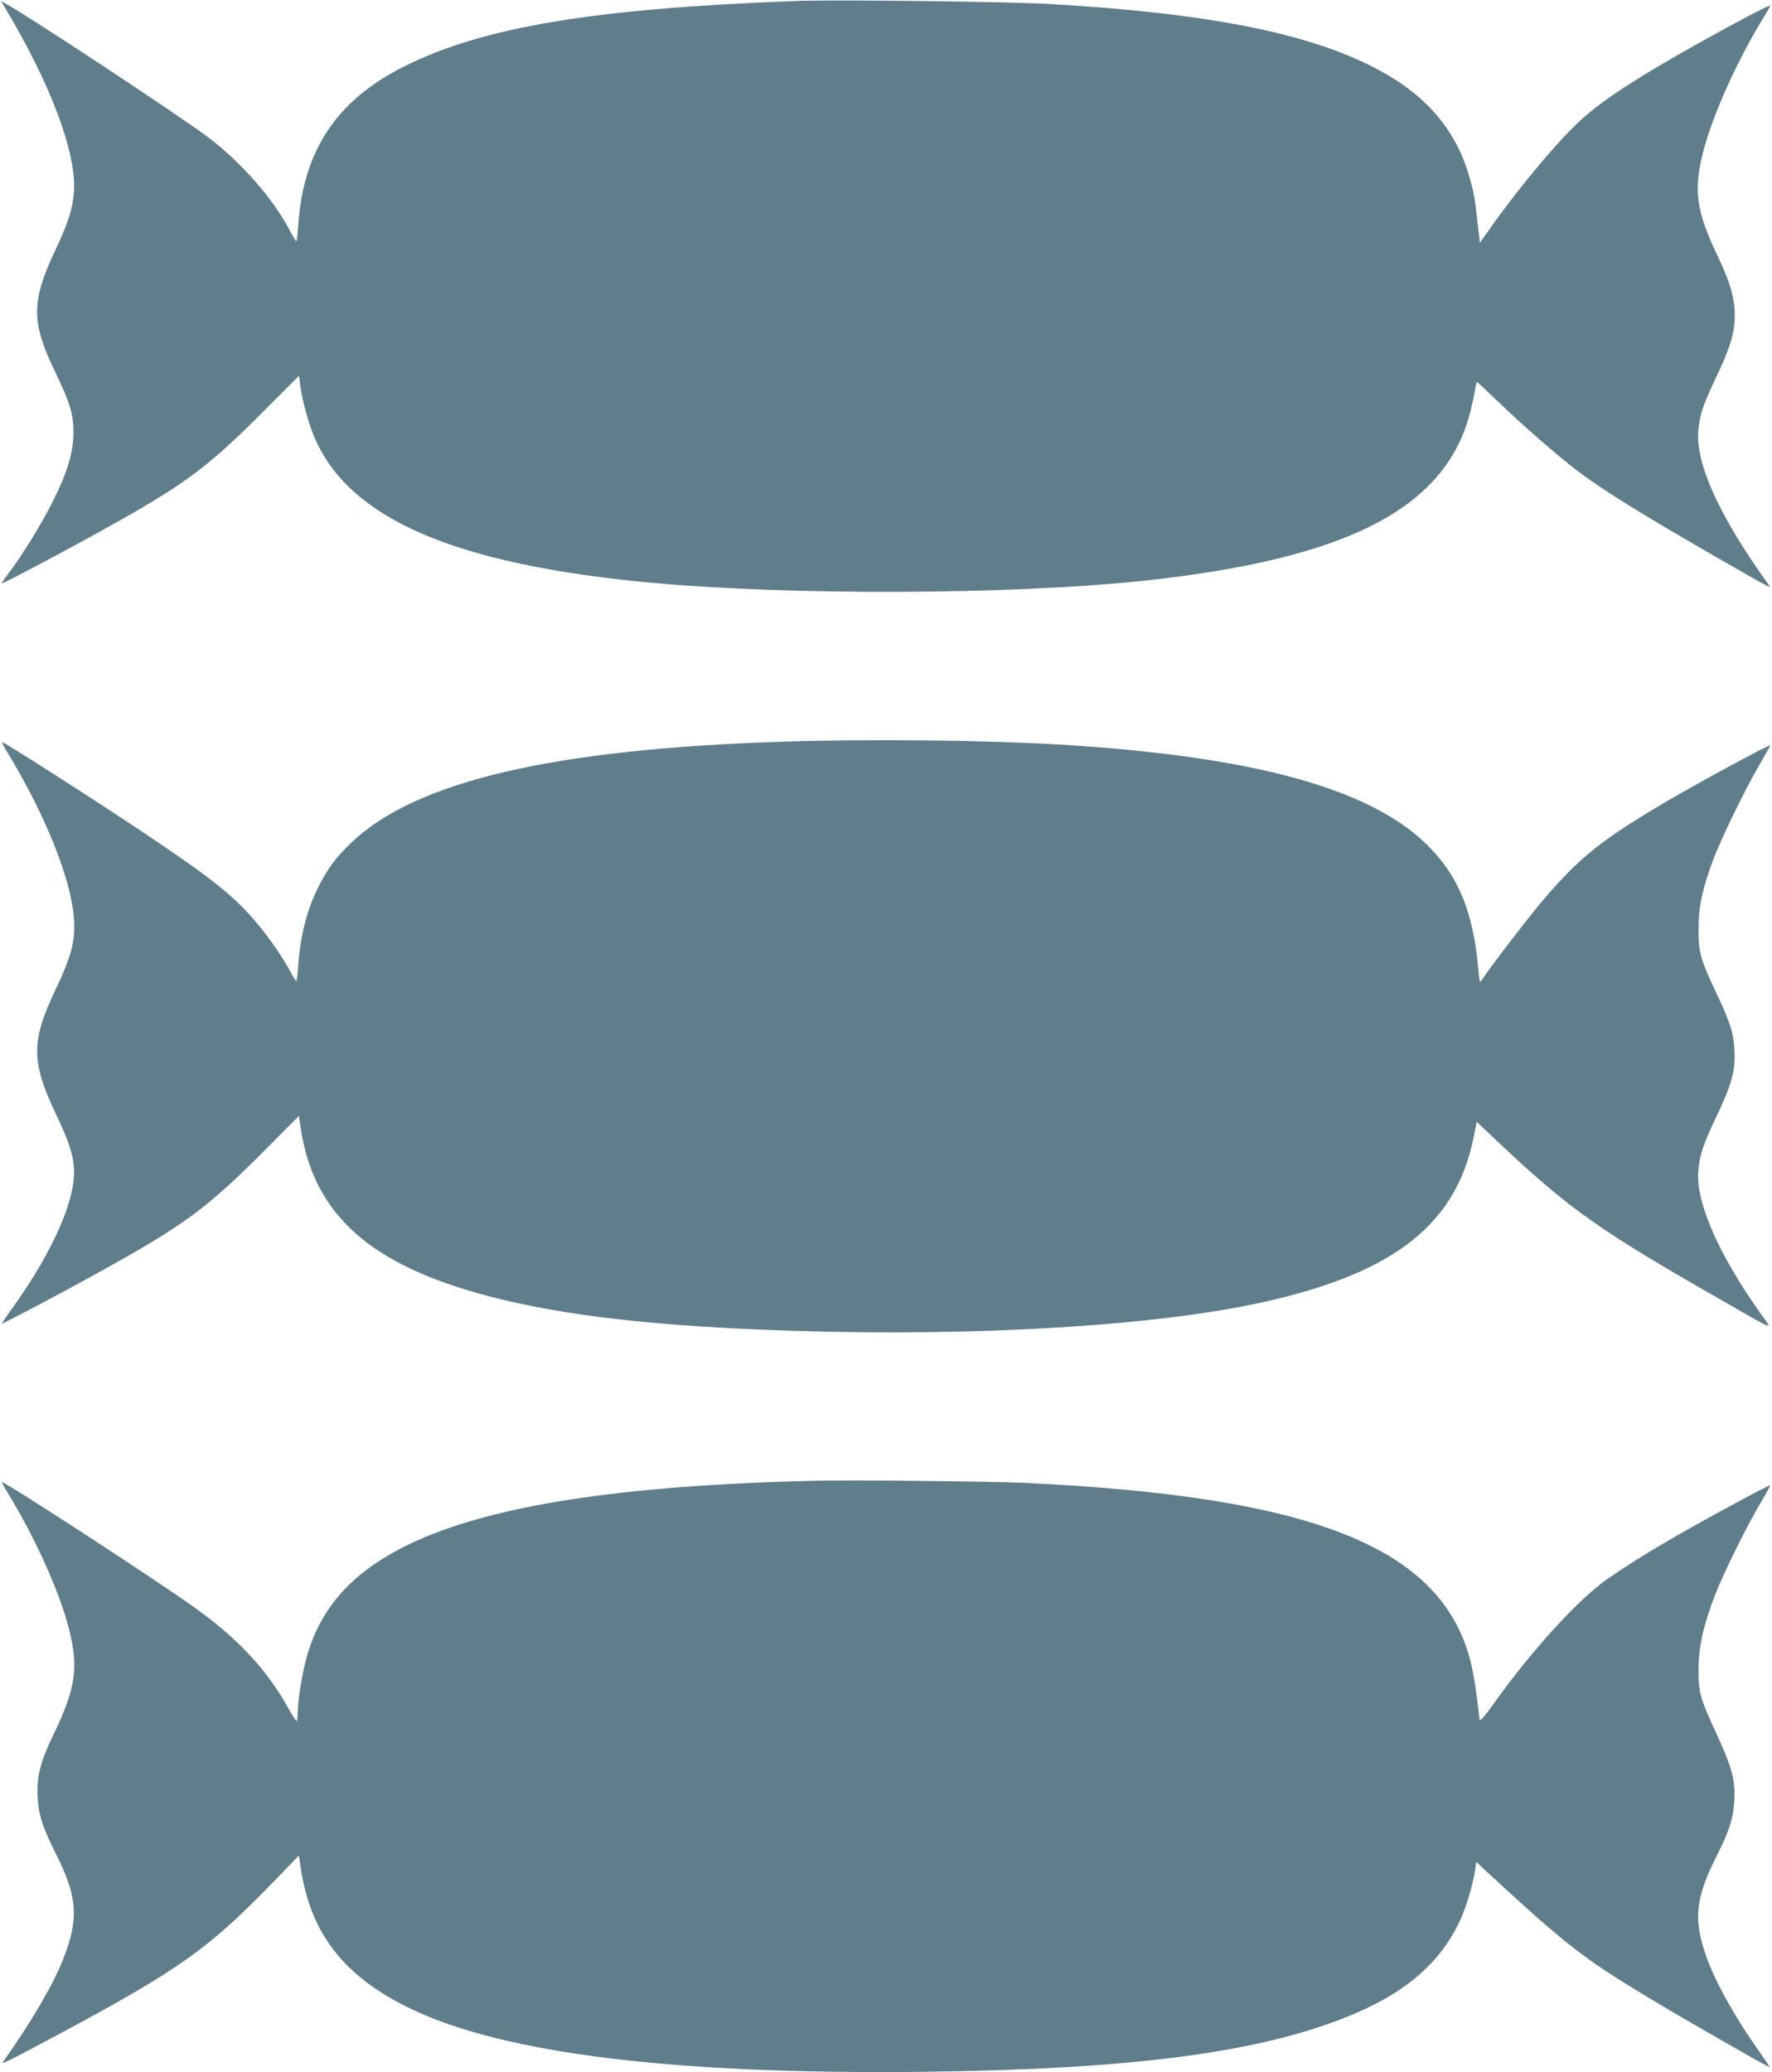
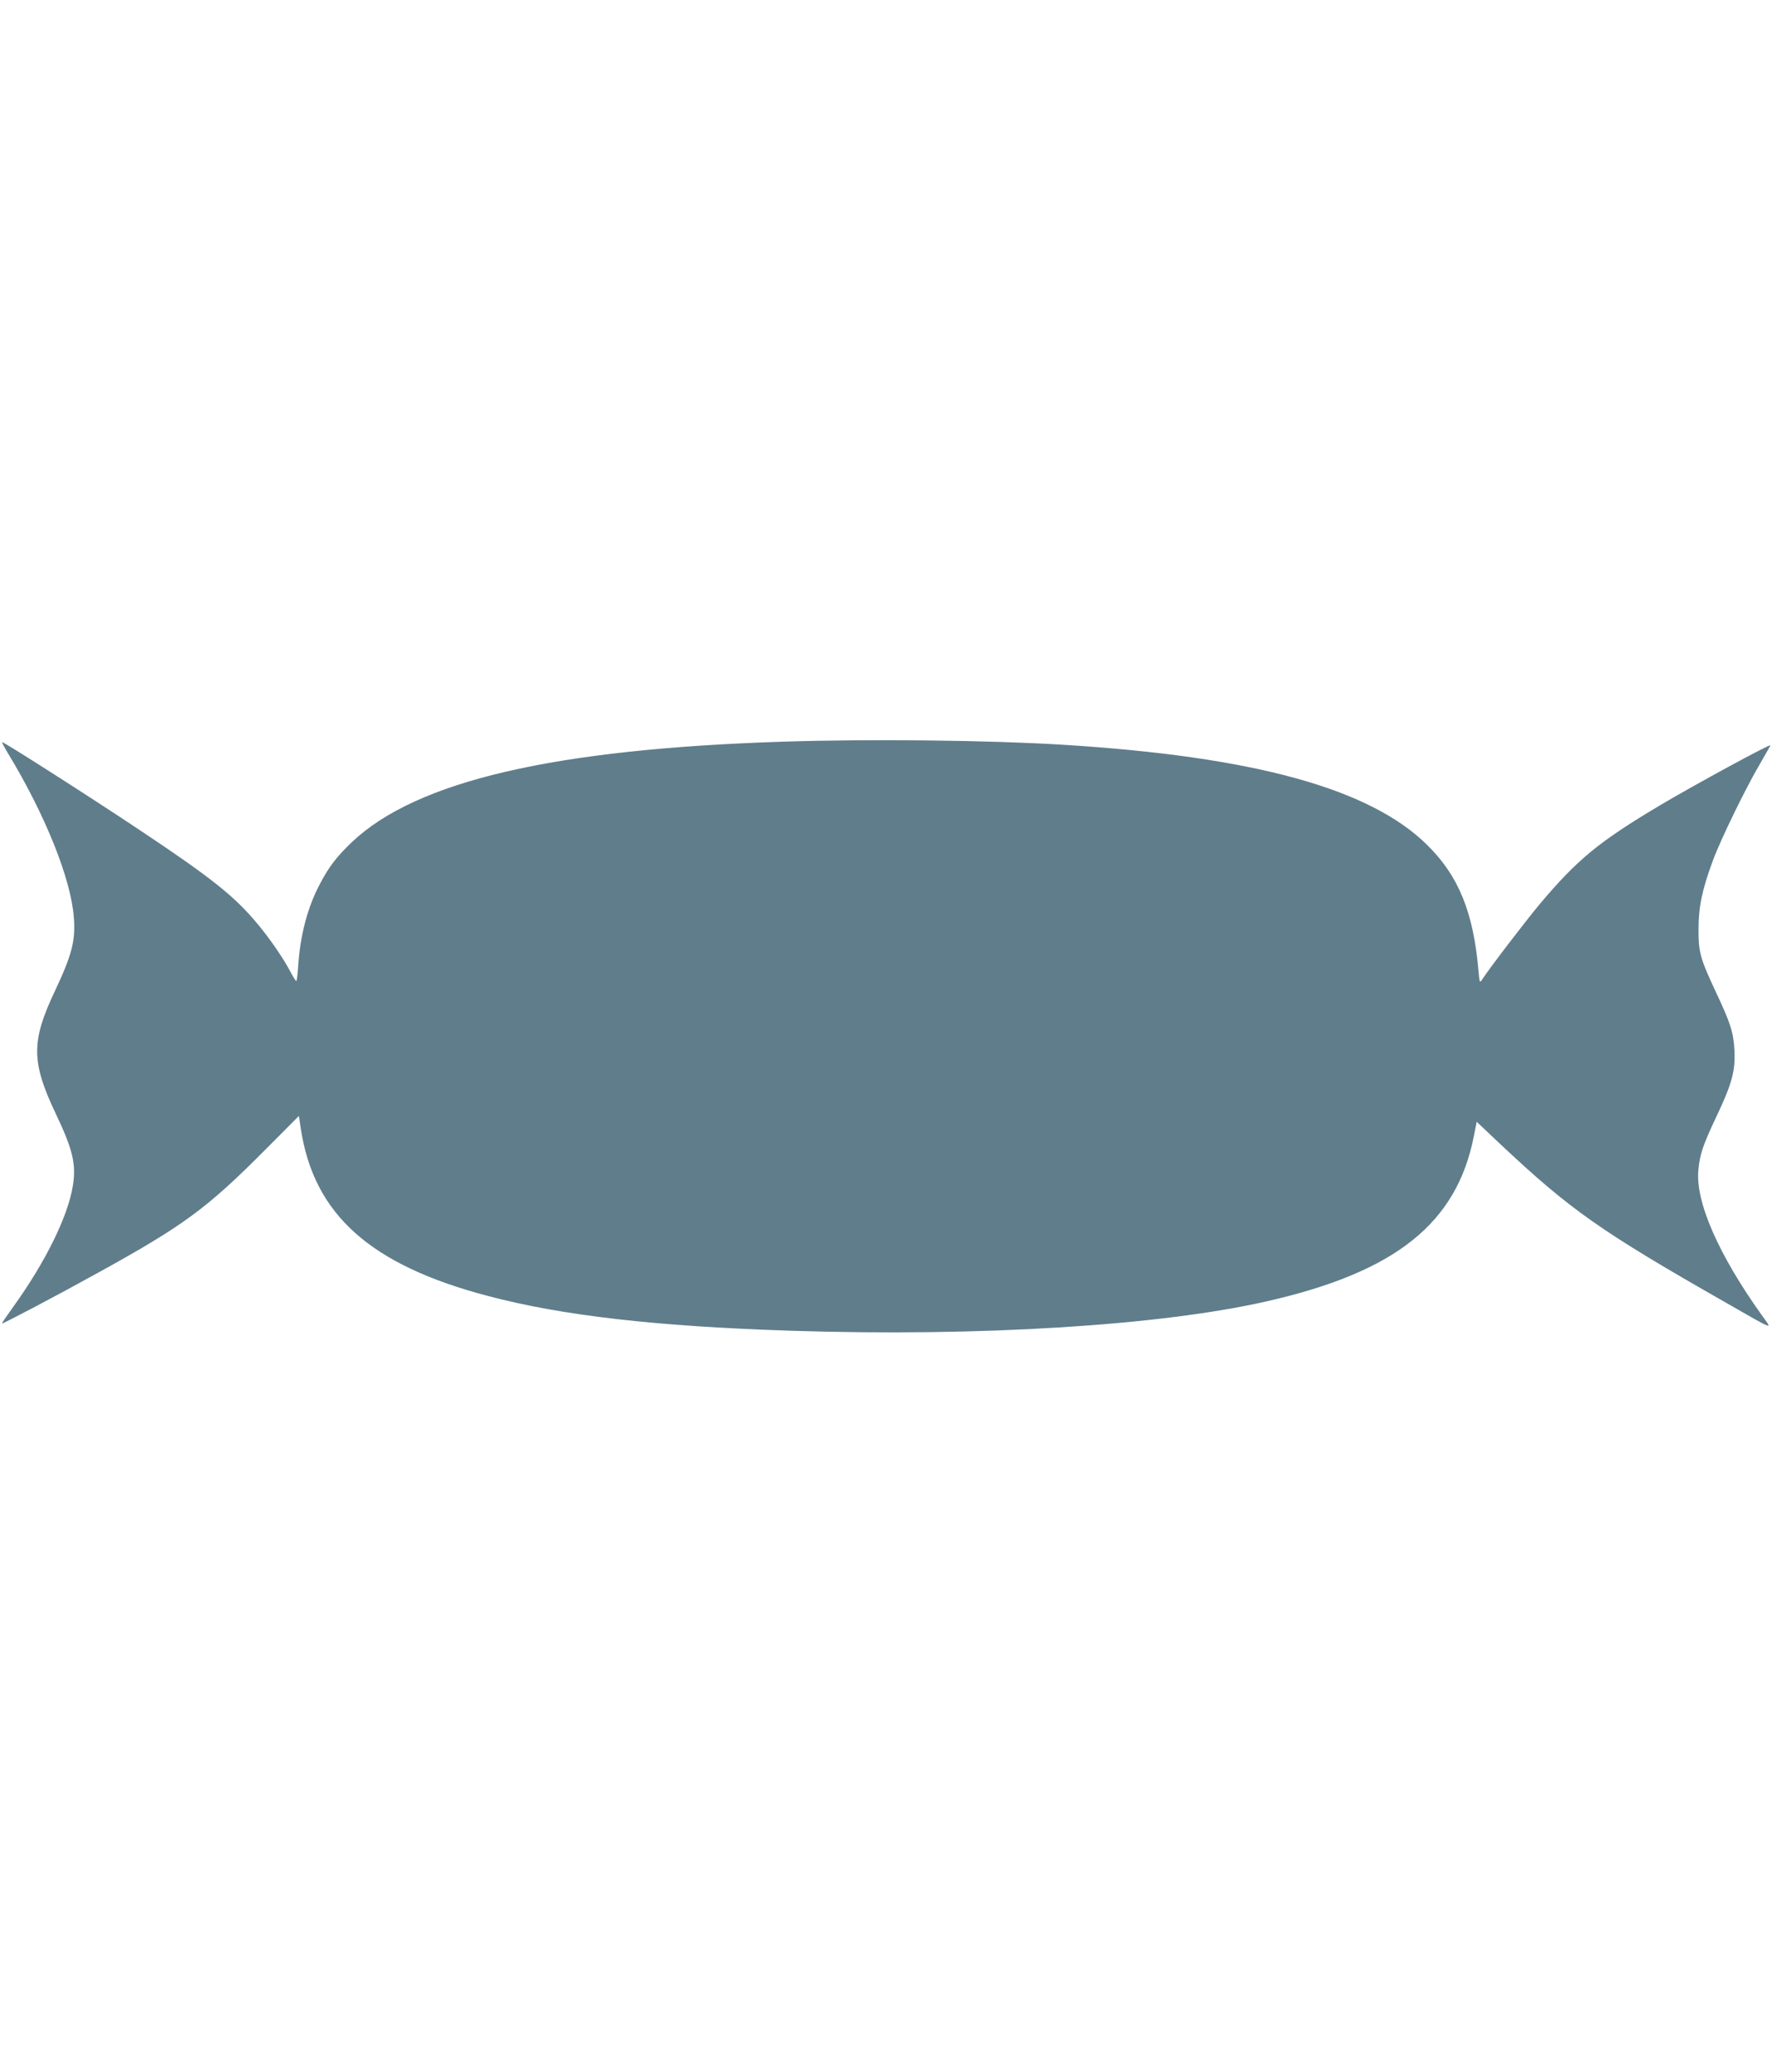
<svg xmlns="http://www.w3.org/2000/svg" version="1.0" width="1095pt" height="1280pt" viewBox="0 0 1095 1280" preserveAspectRatio="xMidYMid meet">
  <g transform="translate(0,1280) scale(0.1,-0.1)" fill="#607d8b" stroke="none">
-     <path d="M4925 12794 c-1253 -46 -1938 -160 -2427 -404 -417 -209 -624 -519 -655 -981 -3 -55 -9 -99 -12 -99 -3 0 -23 33 -44 73 -101 192 -301 419 -502 570 -187 140 -1120 755 -1254 827 l-24 13 23 -39 c285 -476 443 -899 427 -1139 -8 -106 -35 -190 -118 -367 -146 -308 -146 -440 0 -741 96 -199 116 -267 115 -387 -2 -117 -38 -238 -124 -410 -75 -151 -204 -359 -292 -471 -15 -20 -28 -39 -28 -42 0 -11 593 307 837 449 337 197 476 306 794 626 l207 207 7 -57 c11 -87 49 -230 85 -316 212 -509 866 -793 2090 -906 855 -78 2193 -74 3010 10 1278 133 1893 446 2045 1044 13 50 26 112 30 139 4 26 10 47 12 47 3 0 64 -57 136 -126 147 -142 362 -329 483 -421 154 -117 390 -264 849 -528 359 -206 352 -202 335 -178 -304 422 -455 752 -435 956 9 98 28 153 110 327 87 183 115 275 115 381 0 105 -28 204 -100 355 -139 290 -157 414 -95 657 58 226 208 560 376 834 22 35 39 66 39 68 0 14 -466 -239 -713 -387 -206 -123 -340 -215 -440 -303 -139 -121 -382 -409 -573 -677 l-69 -98 -16 138 c-18 160 -22 179 -56 292 -68 228 -211 417 -422 559 -412 275 -1069 423 -2161 486 -246 15 -1328 28 -1565 19z" />
    <path d="M4845 8219 c-1422 -45 -2272 -243 -2671 -621 -92 -88 -142 -152 -197 -258 -76 -142 -121 -314 -134 -501 -3 -55 -9 -99 -12 -99 -3 0 -19 25 -35 55 -41 80 -129 208 -202 295 -143 173 -285 286 -734 585 -312 208 -842 546 -847 541 -2 -2 14 -32 35 -67 231 -380 390 -777 408 -1013 12 -145 -11 -233 -117 -458 -147 -310 -146 -438 5 -756 106 -222 128 -314 106 -447 -30 -188 -169 -470 -366 -744 -41 -57 -74 -105 -72 -106 4 -4 342 174 593 313 535 295 674 398 1041 767 l201 202 12 -80 c81 -530 430 -841 1156 -1032 462 -122 1042 -188 1880 -215 1160 -37 2272 32 2929 181 800 181 1178 482 1284 1023 l17 87 145 -137 c434 -408 622 -540 1398 -982 308 -176 285 -168 219 -76 -268 375 -411 701 -392 897 9 98 28 153 110 327 97 204 119 284 113 410 -6 114 -24 170 -118 369 -94 202 -105 240 -104 386 0 134 23 243 90 423 45 122 200 442 288 591 36 62 66 115 66 117 0 11 -466 -242 -680 -369 -380 -226 -514 -336 -750 -617 -89 -108 -302 -385 -351 -460 -15 -23 -16 -22 -23 55 -31 360 -123 585 -316 775 -354 350 -1071 547 -2255 620 -457 28 -1183 36 -1720 19z" />
-     <path d="M5055 3654 c-1221 -27 -2036 -155 -2530 -394 -344 -167 -541 -384 -629 -692 -28 -98 -56 -270 -56 -347 0 -28 -3 -51 -7 -51 -5 0 -27 35 -51 78 -130 235 -309 428 -572 617 -227 164 -1189 790 -1198 780 -2 -1 15 -32 36 -67 169 -275 319 -609 377 -835 62 -243 44 -369 -94 -656 -82 -168 -105 -261 -98 -387 5 -111 29 -185 117 -360 130 -260 138 -395 39 -645 -64 -160 -199 -390 -368 -627 -18 -24 11 -10 329 160 763 408 941 535 1356 965 l141 146 12 -81 c62 -406 271 -671 684 -868 577 -276 1633 -405 3167 -387 1267 15 2047 115 2600 334 362 142 586 331 711 598 39 82 82 227 95 317 l6 48 73 -68 c480 -443 587 -527 980 -764 223 -135 756 -440 760 -436 1 2 -31 50 -72 108 -142 200 -265 421 -321 580 -78 224 -65 356 64 612 82 163 105 236 111 348 7 125 -14 203 -112 415 -101 219 -110 253 -109 400 1 139 32 272 104 458 51 131 196 425 280 565 34 57 60 105 58 107 -4 5 -370 -192 -563 -303 -185 -106 -311 -185 -435 -270 -182 -125 -472 -442 -710 -776 -55 -77 -86 -112 -87 -100 -19 177 -39 299 -59 374 -185 693 -968 1005 -2739 1090 -220 10 -1049 19 -1290 14z" />
  </g>
</svg>